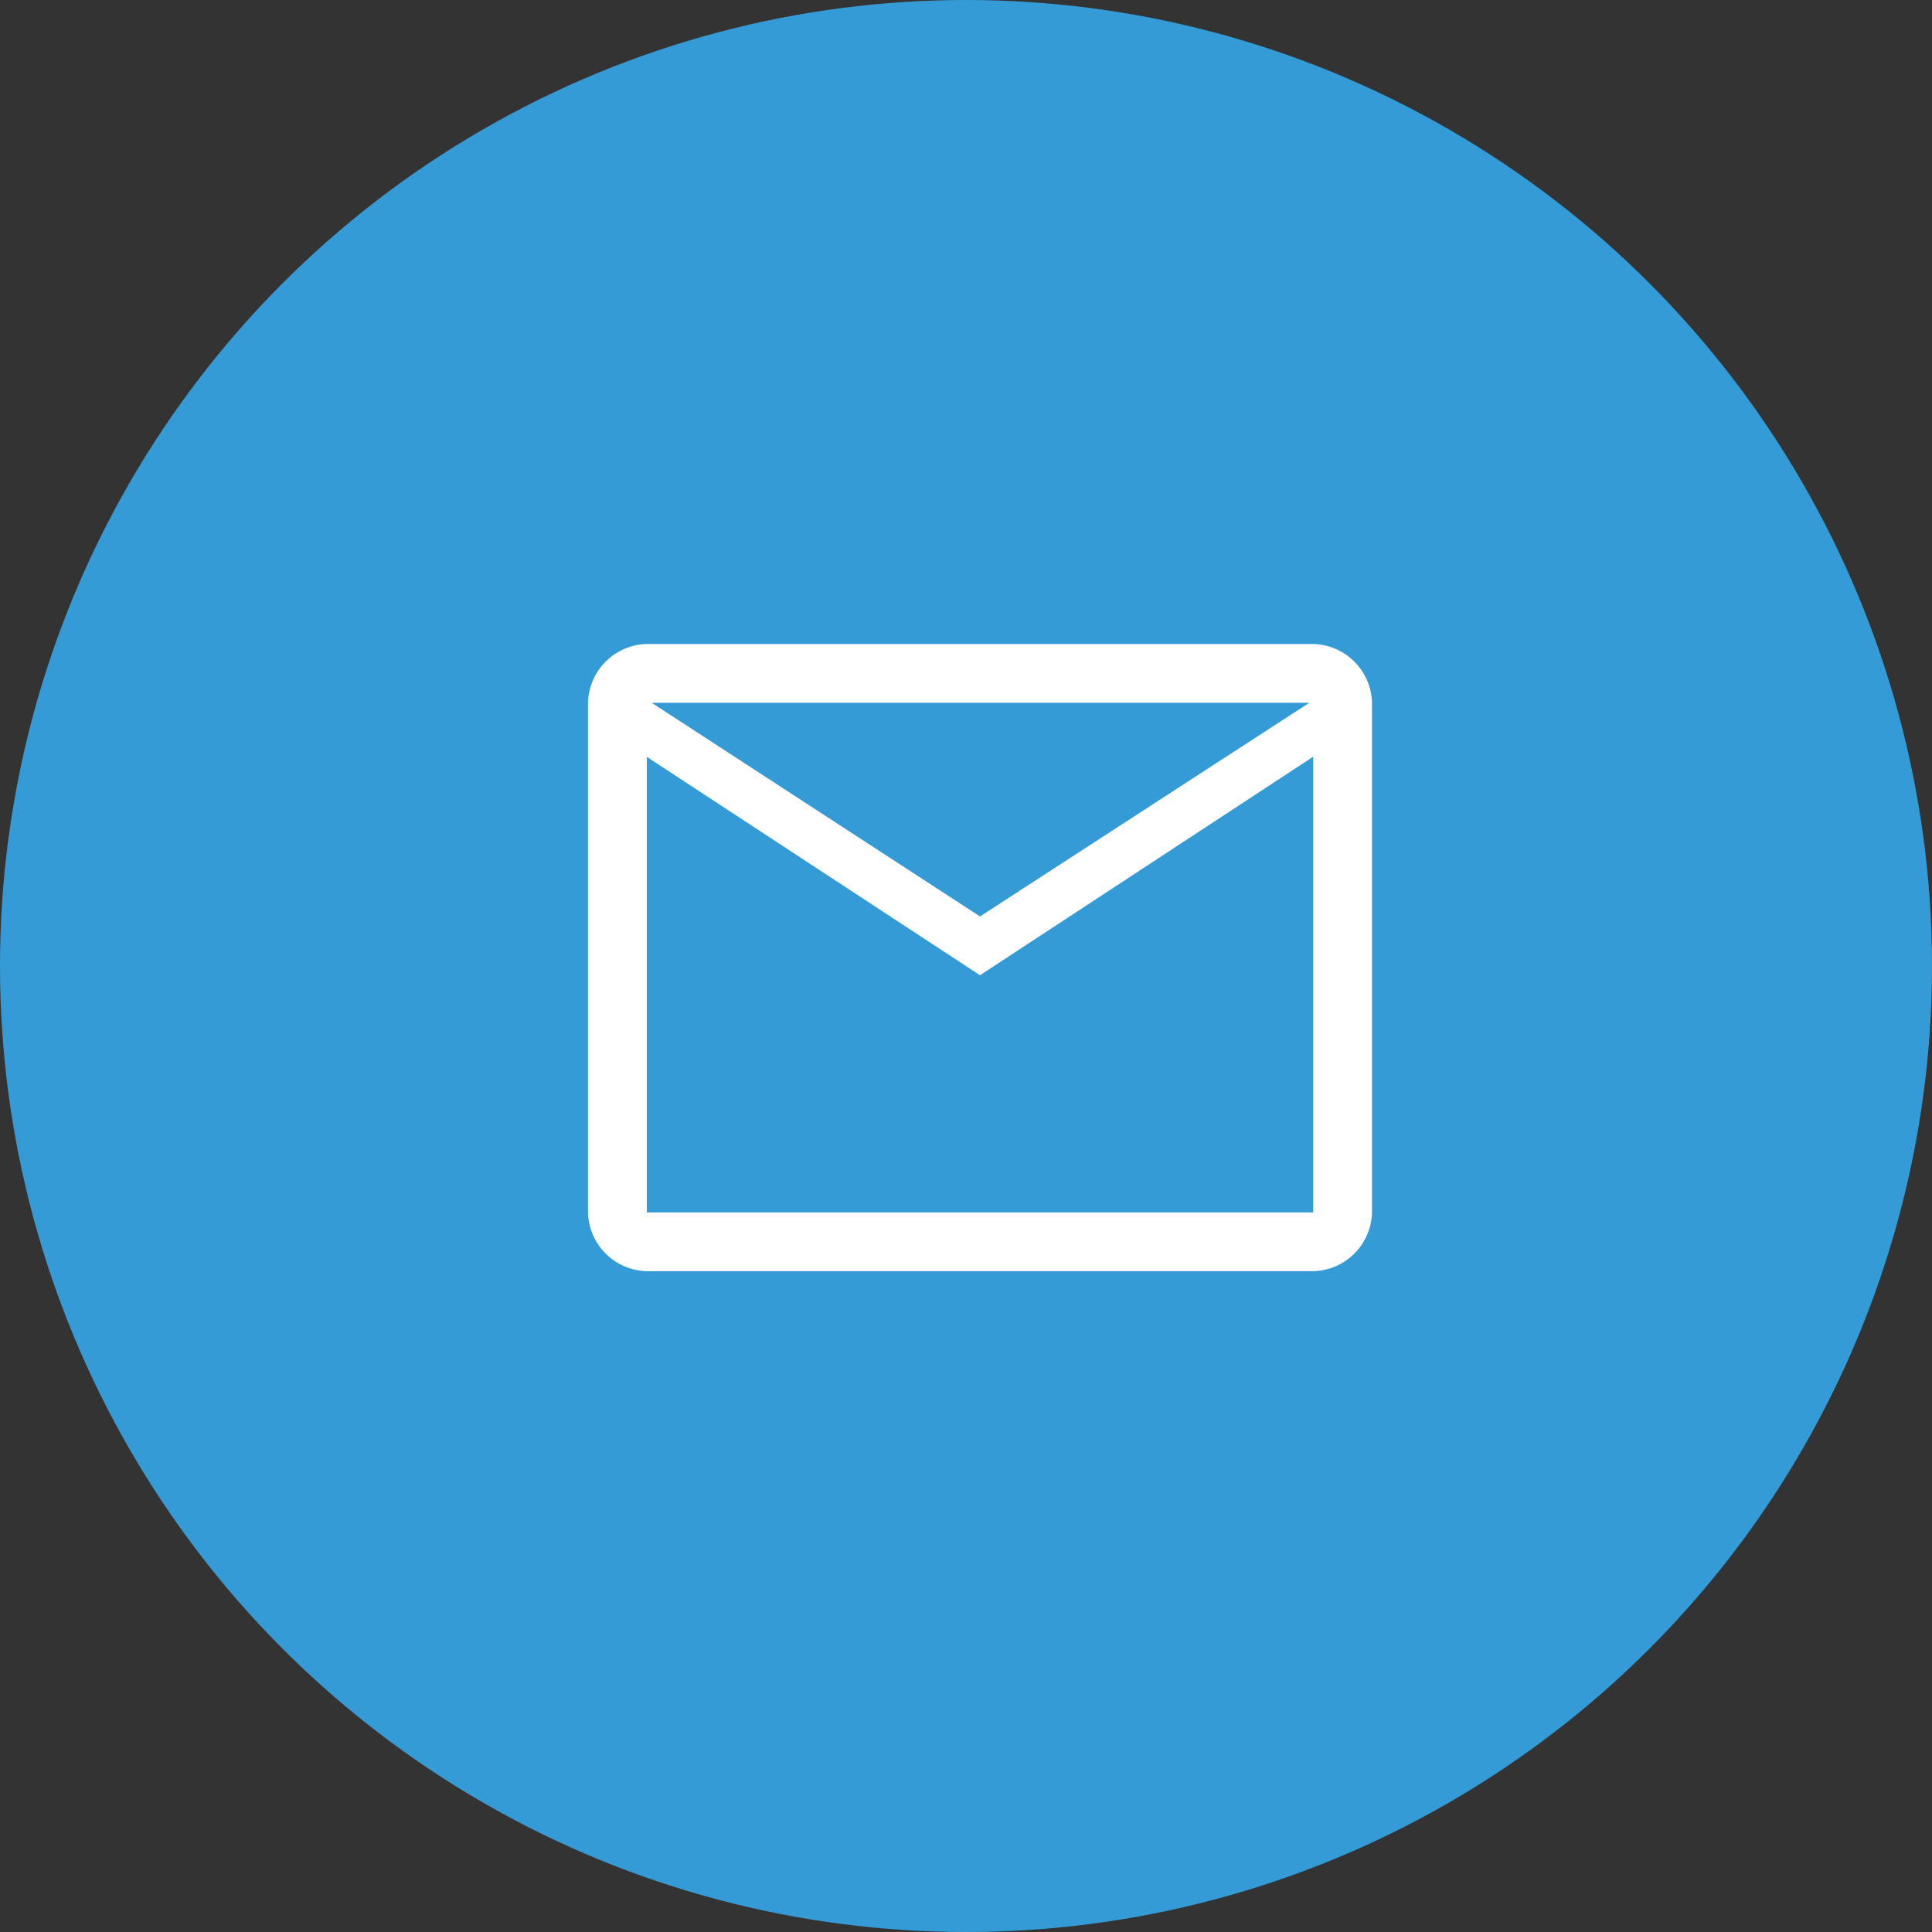
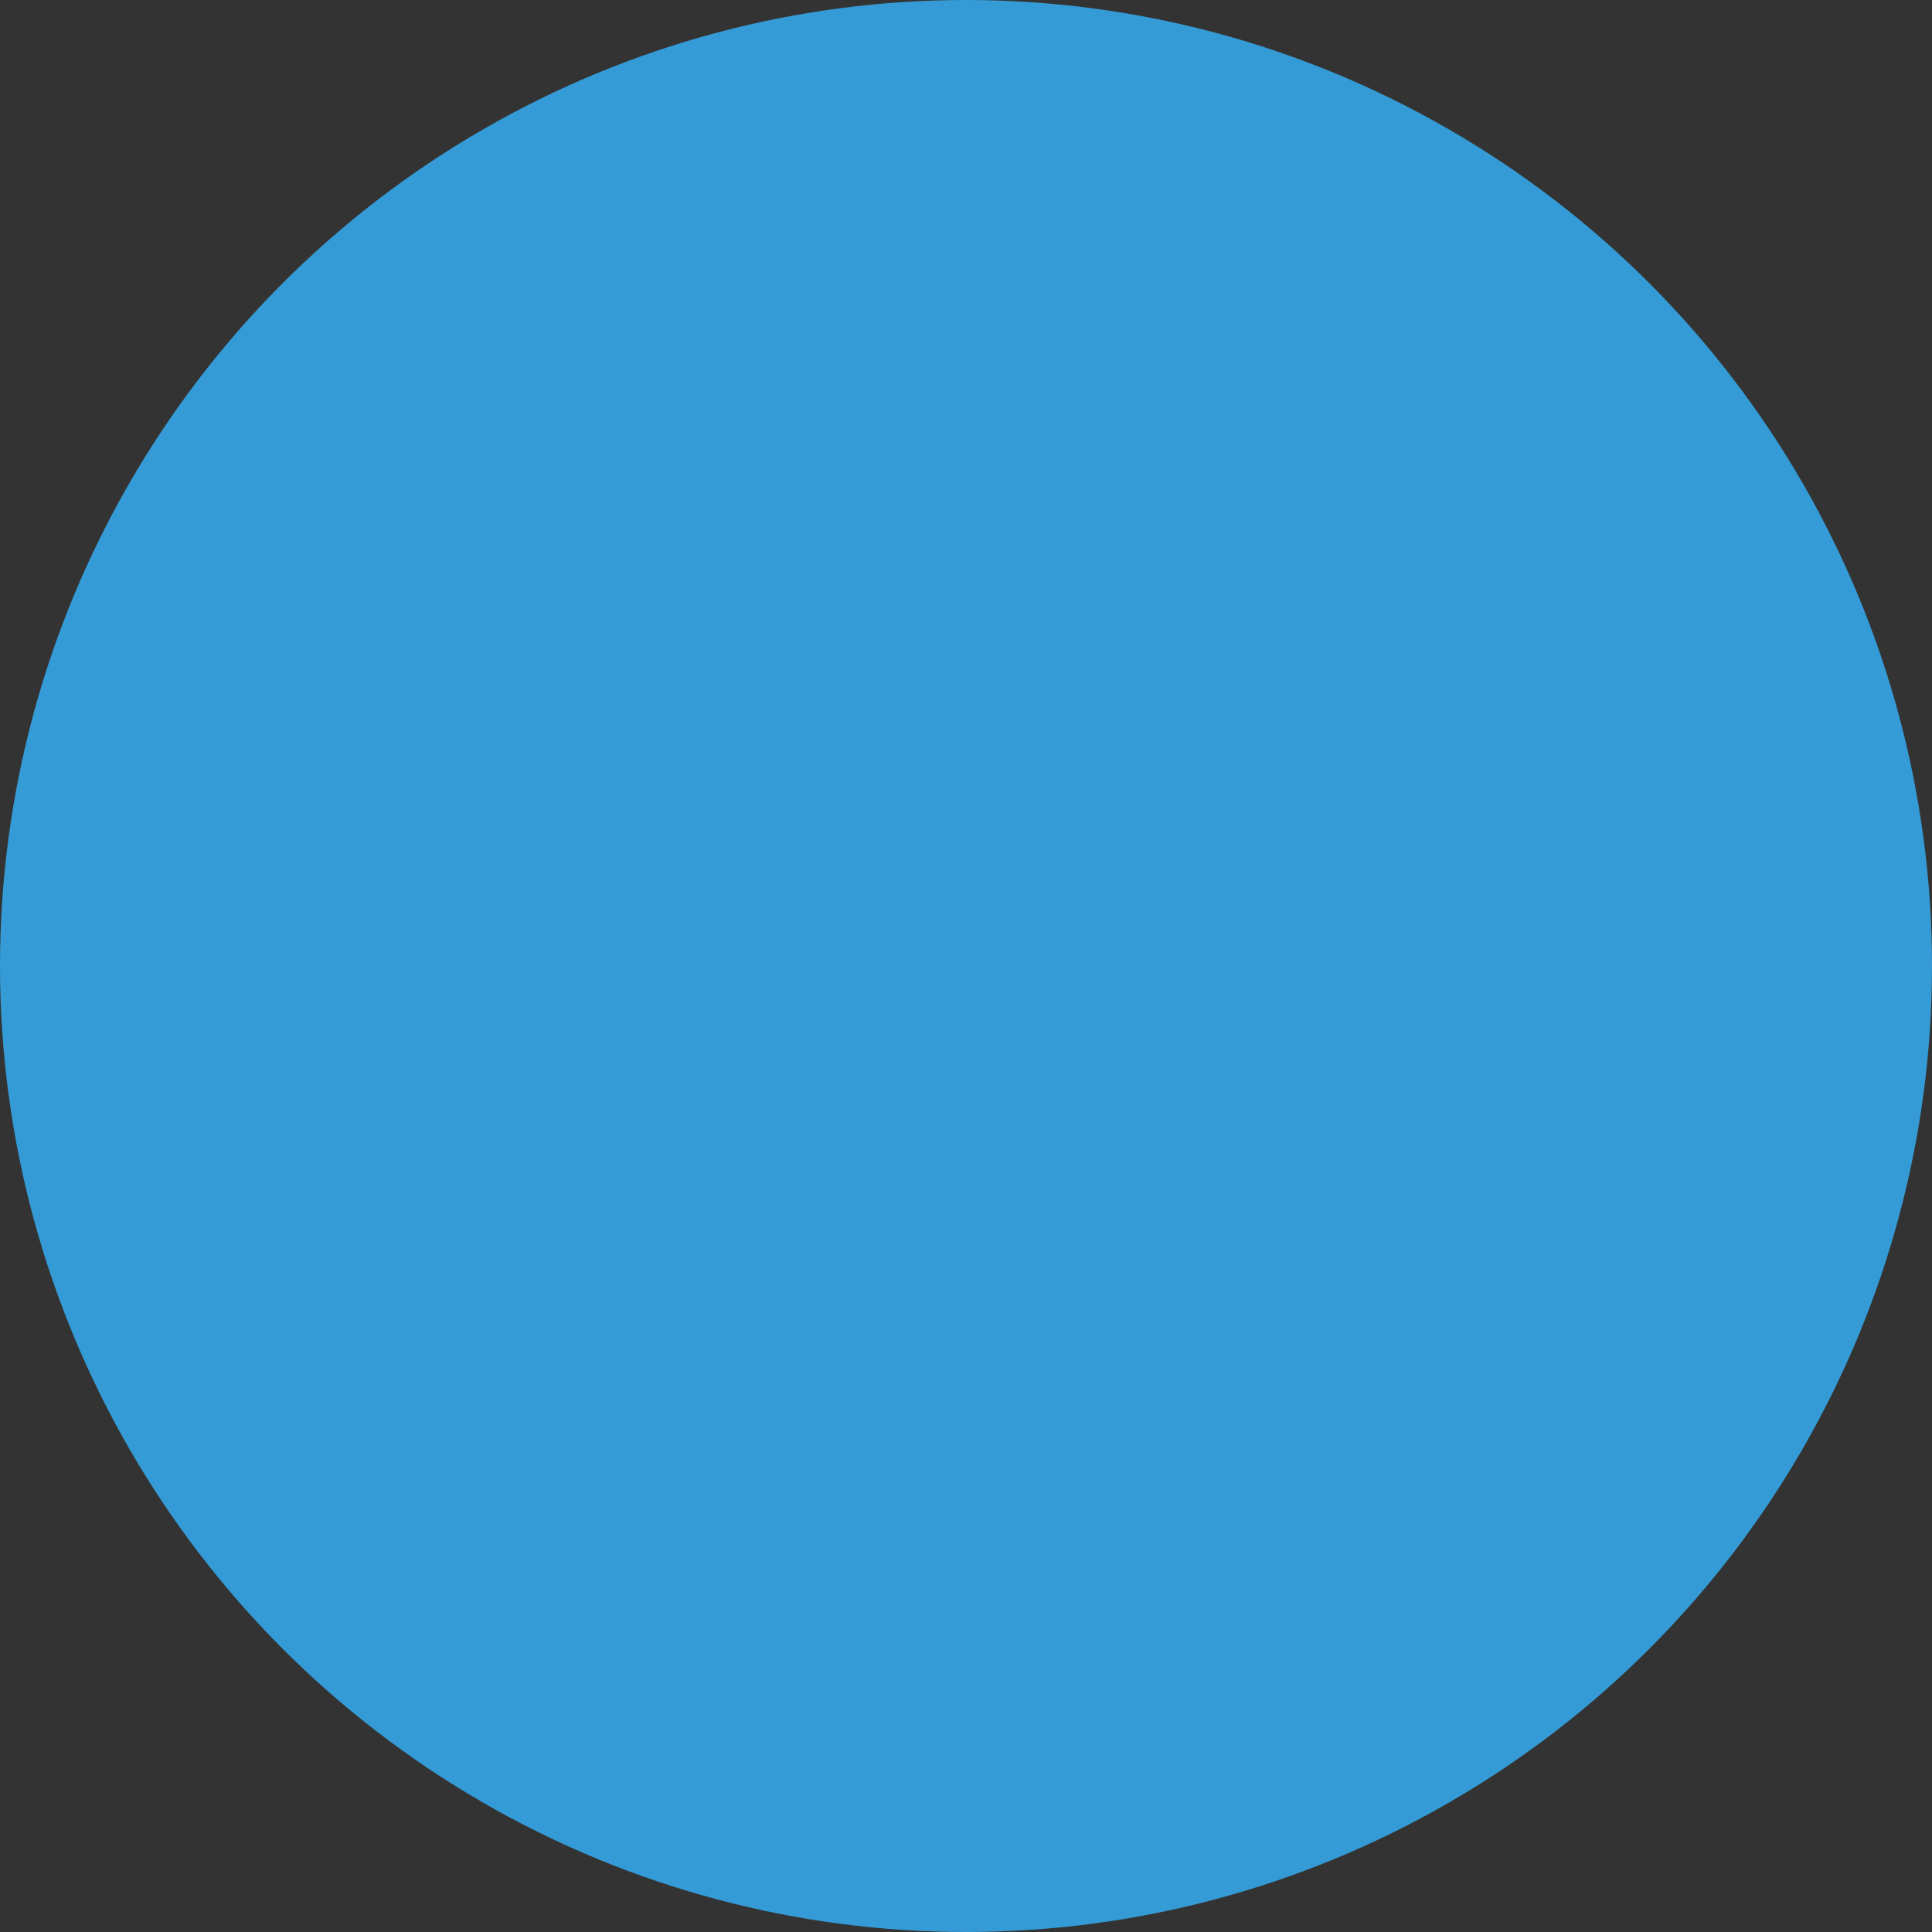
<svg xmlns="http://www.w3.org/2000/svg" width="69" height="69" viewBox="0 0 69 69">
  <rect x="0" y="0" width="69" height="69" fill="#333333" stroke="none" />
  <g id="Group_5449" data-name="Group 5449" transform="translate(-1704 -4599)">
    <circle id="Ellipse_19" data-name="Ellipse 19" cx="34.5" cy="34.5" r="34.5" transform="translate(1704 4599)" fill="#349bd6" />
-     <path id="mail_FILL0_wght400_GRAD0_opsz48" d="M82.1,278.4a2.153,2.153,0,0,1-2.1-2.1V258.1a2.153,2.153,0,0,1,2.1-2.1h23.8a2.153,2.153,0,0,1,2.1,2.1v18.2a2.153,2.153,0,0,1-2.1,2.1ZM94,267.83l-11.9-7.8V276.3h23.8V260.025Zm0-2.1,11.76-7.63H82.275Zm-11.9-5.705v0Z" transform="translate(1645 4366)" fill="#fff" />
  </g>
</svg>